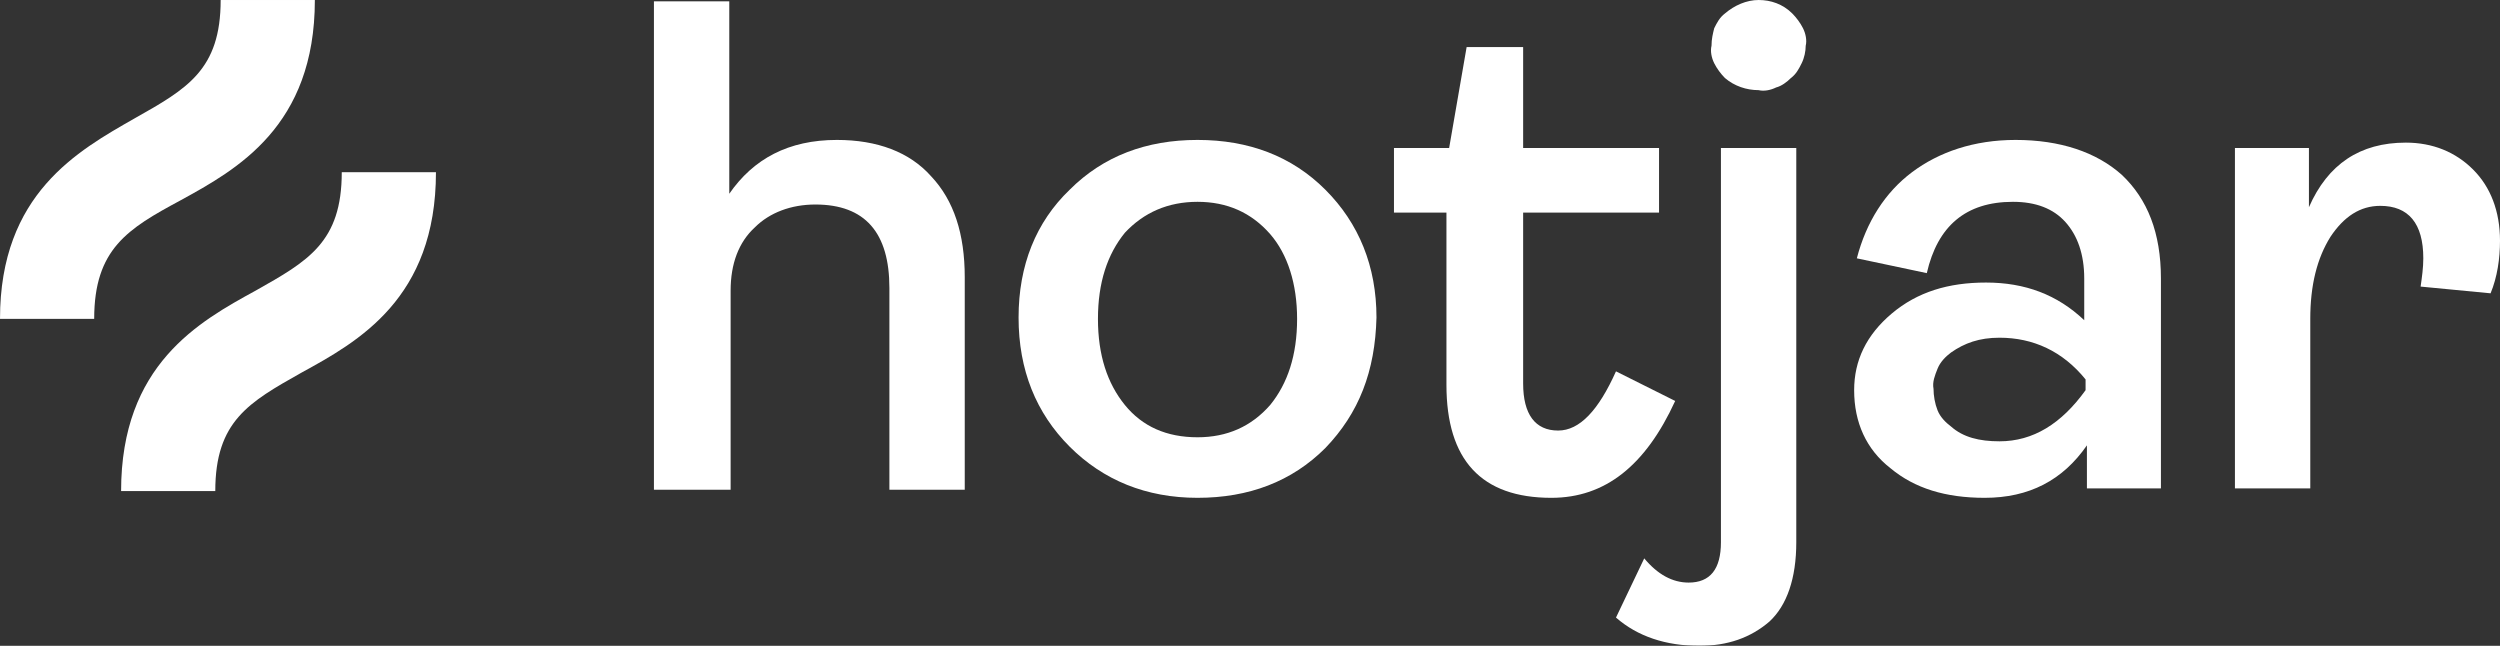
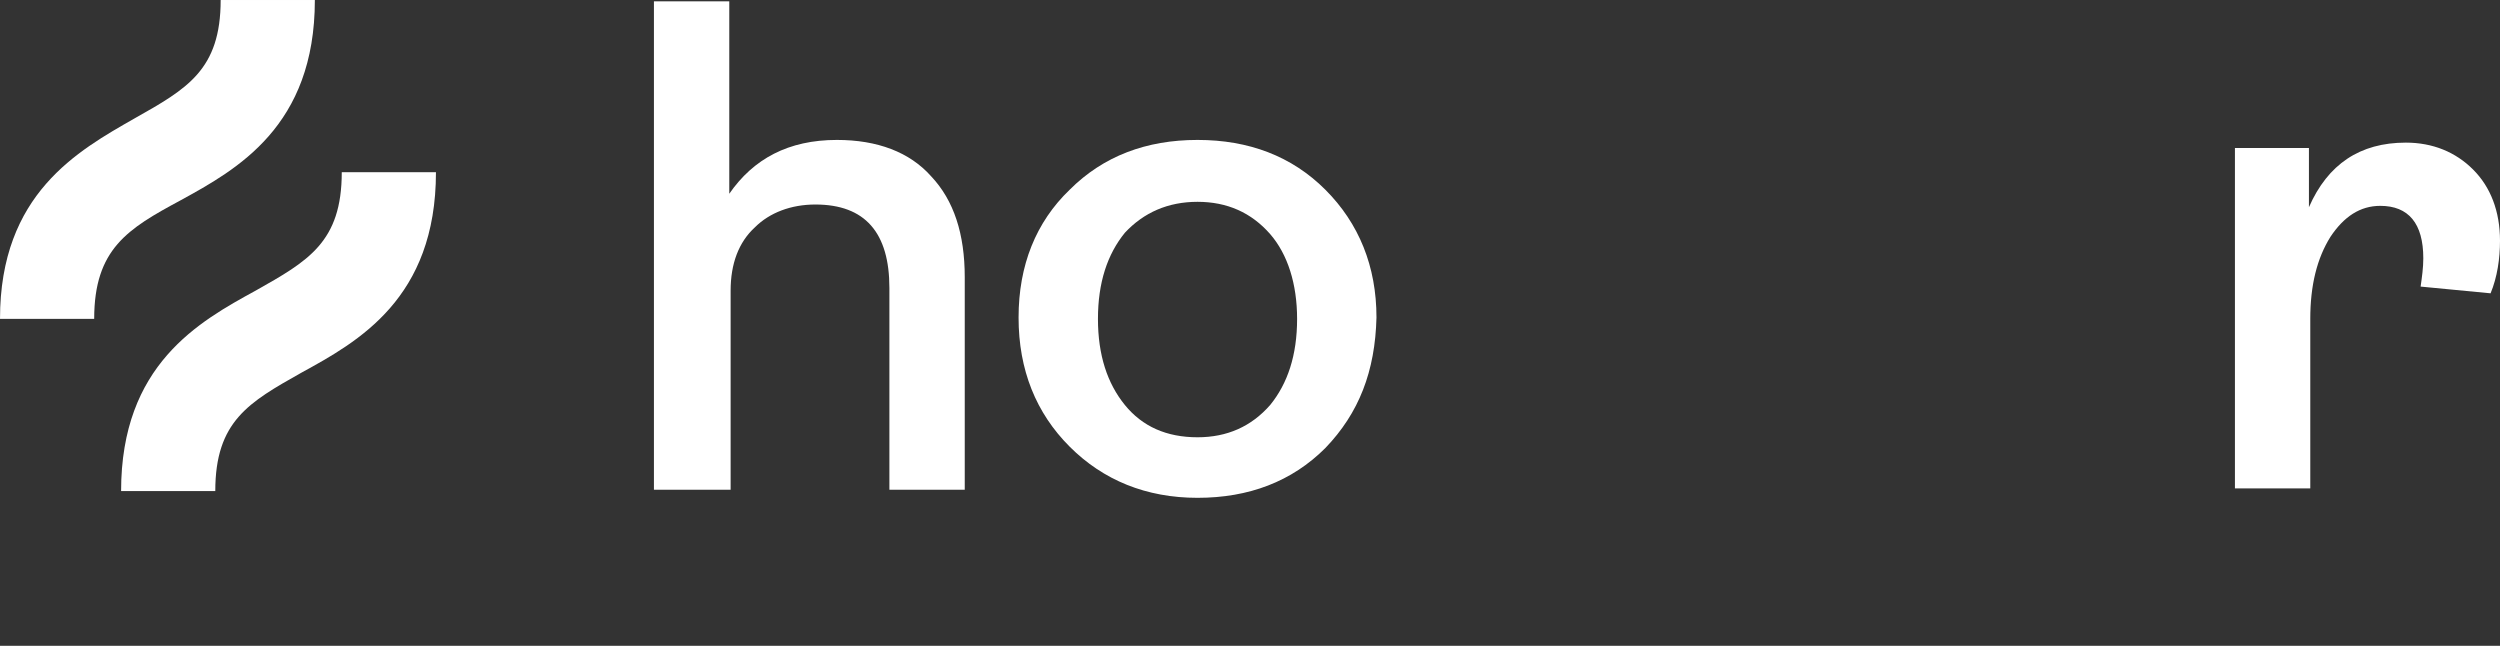
<svg xmlns="http://www.w3.org/2000/svg" width="4262" height="1101" viewBox="0 0 4262 1101" fill="none">
  <rect x="0" y="0" width="4262" height="1101" fill="#333333" stroke="none" />
  <g clip-path="url(#clip0_4998_817)">
    <mask id="mask0_4998_817" style="mask-type:luminance" maskUnits="userSpaceOnUse" x="0" y="0" width="4262" height="1101">
      <path d="M4262 0H0V1101H4262V0Z" fill="white" />
    </mask>
    <g mask="url(#mask0_4998_817)">
      <path d="M1114.82 834.925V2.294H1243.27V330.3C1284.56 270.663 1344.2 238.55 1426.78 238.55C1495.6 238.55 1550.65 259.194 1587.35 300.481C1626.35 341.769 1644.7 399.113 1644.7 472.513V834.925H1516.24V490.863C1516.24 396.819 1474.96 348.65 1390.08 348.65C1348.79 348.65 1312.09 362.413 1286.86 387.644C1259.33 412.875 1245.57 449.575 1245.57 495.45V834.925H1114.82Z" fill="white" />
      <path d="M2259.46 763.819C2202.11 821.162 2128.71 848.687 2041.54 848.687C1954.37 848.687 1880.97 818.869 1823.62 761.525C1766.28 704.181 1736.46 630.781 1736.46 541.325C1736.46 451.869 1766.28 378.469 1823.62 323.419C1880.97 266.075 1954.37 238.55 2041.54 238.55C2128.71 238.55 2202.11 266.075 2259.46 323.419C2316.8 380.762 2346.62 454.162 2346.62 541.325C2344.33 633.075 2316.8 704.181 2259.46 763.819ZM1917.67 690.419C1947.49 727.119 1988.78 745.469 2041.54 745.469C2092 745.469 2133.29 727.119 2165.41 690.419C2195.23 653.719 2211.29 605.55 2211.29 543.619C2211.29 483.981 2195.23 433.519 2165.41 399.112C2133.29 362.412 2092 344.062 2041.54 344.062C1991.07 344.062 1949.78 362.412 1917.67 396.819C1887.85 433.519 1871.79 481.687 1871.79 543.619C1871.79 605.55 1887.85 653.719 1917.67 690.419Z" fill="white" />
-       <path d="M2644.83 848.688C2525.54 848.688 2465.9 784.463 2465.9 656.013V362.413H2376.44V252.312H2470.49L2500.31 80.281H2596.65V252.312H2828.33V362.413H2596.65V653.719C2596.65 706.475 2617.3 734 2656.29 734C2693 734 2725.11 699.594 2754.93 633.075L2855.86 683.537C2805.4 793.637 2736.58 848.688 2644.83 848.688Z" fill="white" />
-       <path d="M2897.15 1101C2839.8 1101 2791.63 1084.94 2754.93 1052.83L2803.1 951.906C2826.04 979.431 2851.27 993.194 2878.8 993.194C2915.5 993.194 2933.85 970.256 2933.85 924.381V252.312H3062.31V924.381C3062.31 986.312 3046.25 1032.19 3016.43 1059.71C2984.32 1087.24 2945.32 1101 2897.15 1101ZM2998.08 153.681C2977.44 153.681 2956.79 146.8 2940.73 133.038C2933.85 126.156 2926.97 116.981 2922.38 107.806C2917.8 98.631 2915.5 87.162 2917.8 77.987C2917.8 66.519 2920.09 57.344 2922.38 48.169C2926.97 38.994 2931.56 29.819 2940.73 22.938C2956.79 9.175 2977.44 0 2998.08 0C3018.73 0 3039.37 6.881 3055.43 22.938C3062.31 29.819 3069.19 38.994 3073.78 48.169C3078.37 57.344 3080.66 68.812 3078.37 77.987C3078.37 87.162 3076.07 98.631 3071.48 107.806C3066.9 116.981 3062.31 126.156 3053.13 133.038C3046.25 139.919 3037.08 146.8 3027.9 149.094C3018.73 153.681 3007.26 155.975 2998.08 153.681Z" fill="white" />
-       <path d="M3383.45 848.687C3316.93 848.687 3264.17 832.631 3222.88 798.225C3181.59 766.112 3160.95 720.237 3160.95 665.187C3160.95 614.725 3181.59 571.144 3225.17 534.444C3268.76 497.744 3321.52 481.687 3385.74 481.687C3452.27 481.687 3507.32 502.331 3553.2 545.912V474.806C3553.2 433.519 3541.73 401.406 3521.08 378.469C3500.44 355.531 3470.62 344.062 3431.62 344.062C3351.34 344.062 3303.16 385.35 3284.81 465.631L3165.53 440.4C3181.59 378.469 3213.7 328.006 3259.58 293.6C3305.46 259.194 3365.1 238.55 3436.21 238.55C3511.91 238.55 3573.84 259.194 3617.42 298.187C3661.01 339.475 3683.95 396.819 3683.95 474.806V832.631H3557.78V759.231C3516.49 818.869 3459.15 848.687 3383.45 848.687ZM3408.68 752.35C3466.03 752.35 3514.2 722.531 3555.49 665.187V646.837C3516.49 598.669 3466.03 575.731 3408.68 575.731C3374.27 575.731 3349.04 584.906 3326.1 600.962C3316.93 607.844 3307.75 617.019 3303.16 628.487C3298.58 639.956 3293.99 651.425 3296.28 662.894C3296.28 674.362 3298.58 688.125 3303.16 699.594C3307.75 711.062 3316.93 720.237 3326.1 727.119C3346.75 745.469 3374.27 752.35 3408.68 752.35Z" fill="white" />
      <path d="M3810.11 834.925V252.313H3936.27V353.238C3968.39 279.838 4023.44 243.138 4101.43 243.138C4147.31 243.138 4186.3 259.194 4216.12 289.013C4245.94 318.831 4262 360.119 4262 410.581C4262 440.4 4257.41 472.513 4245.94 500.038L4126.66 488.569C4128.96 472.513 4131.25 456.456 4131.25 440.4C4131.25 380.763 4106.02 350.944 4057.85 350.944C4023.44 350.944 3995.91 369.294 3972.97 403.7C3950.03 440.4 3938.57 486.275 3938.57 543.619V832.631H3810.11V834.925Z" fill="white" />
      <path d="M307.378 341.769C403.72 289.012 536.764 215.612 536.764 0H376.194C376.194 119.275 318.847 151.388 229.386 201.85C133.044 256.9 0 330.3 0 543.619H160.57C160.57 424.344 217.917 389.937 307.378 341.769Z" fill="white" />
      <path d="M582.642 293.6C582.642 412.875 525.295 444.988 435.835 495.45C339.492 548.206 206.448 621.606 206.448 837.219H367.019C367.019 717.944 424.365 685.831 513.826 635.369C610.168 582.613 743.213 509.213 743.213 293.6H582.642Z" fill="white" />
    </g>
  </g>
  <defs>
    <clipPath id="clip0_4998_817">
      <rect width="4262" height="1101" fill="white" />
    </clipPath>
  </defs>
</svg>